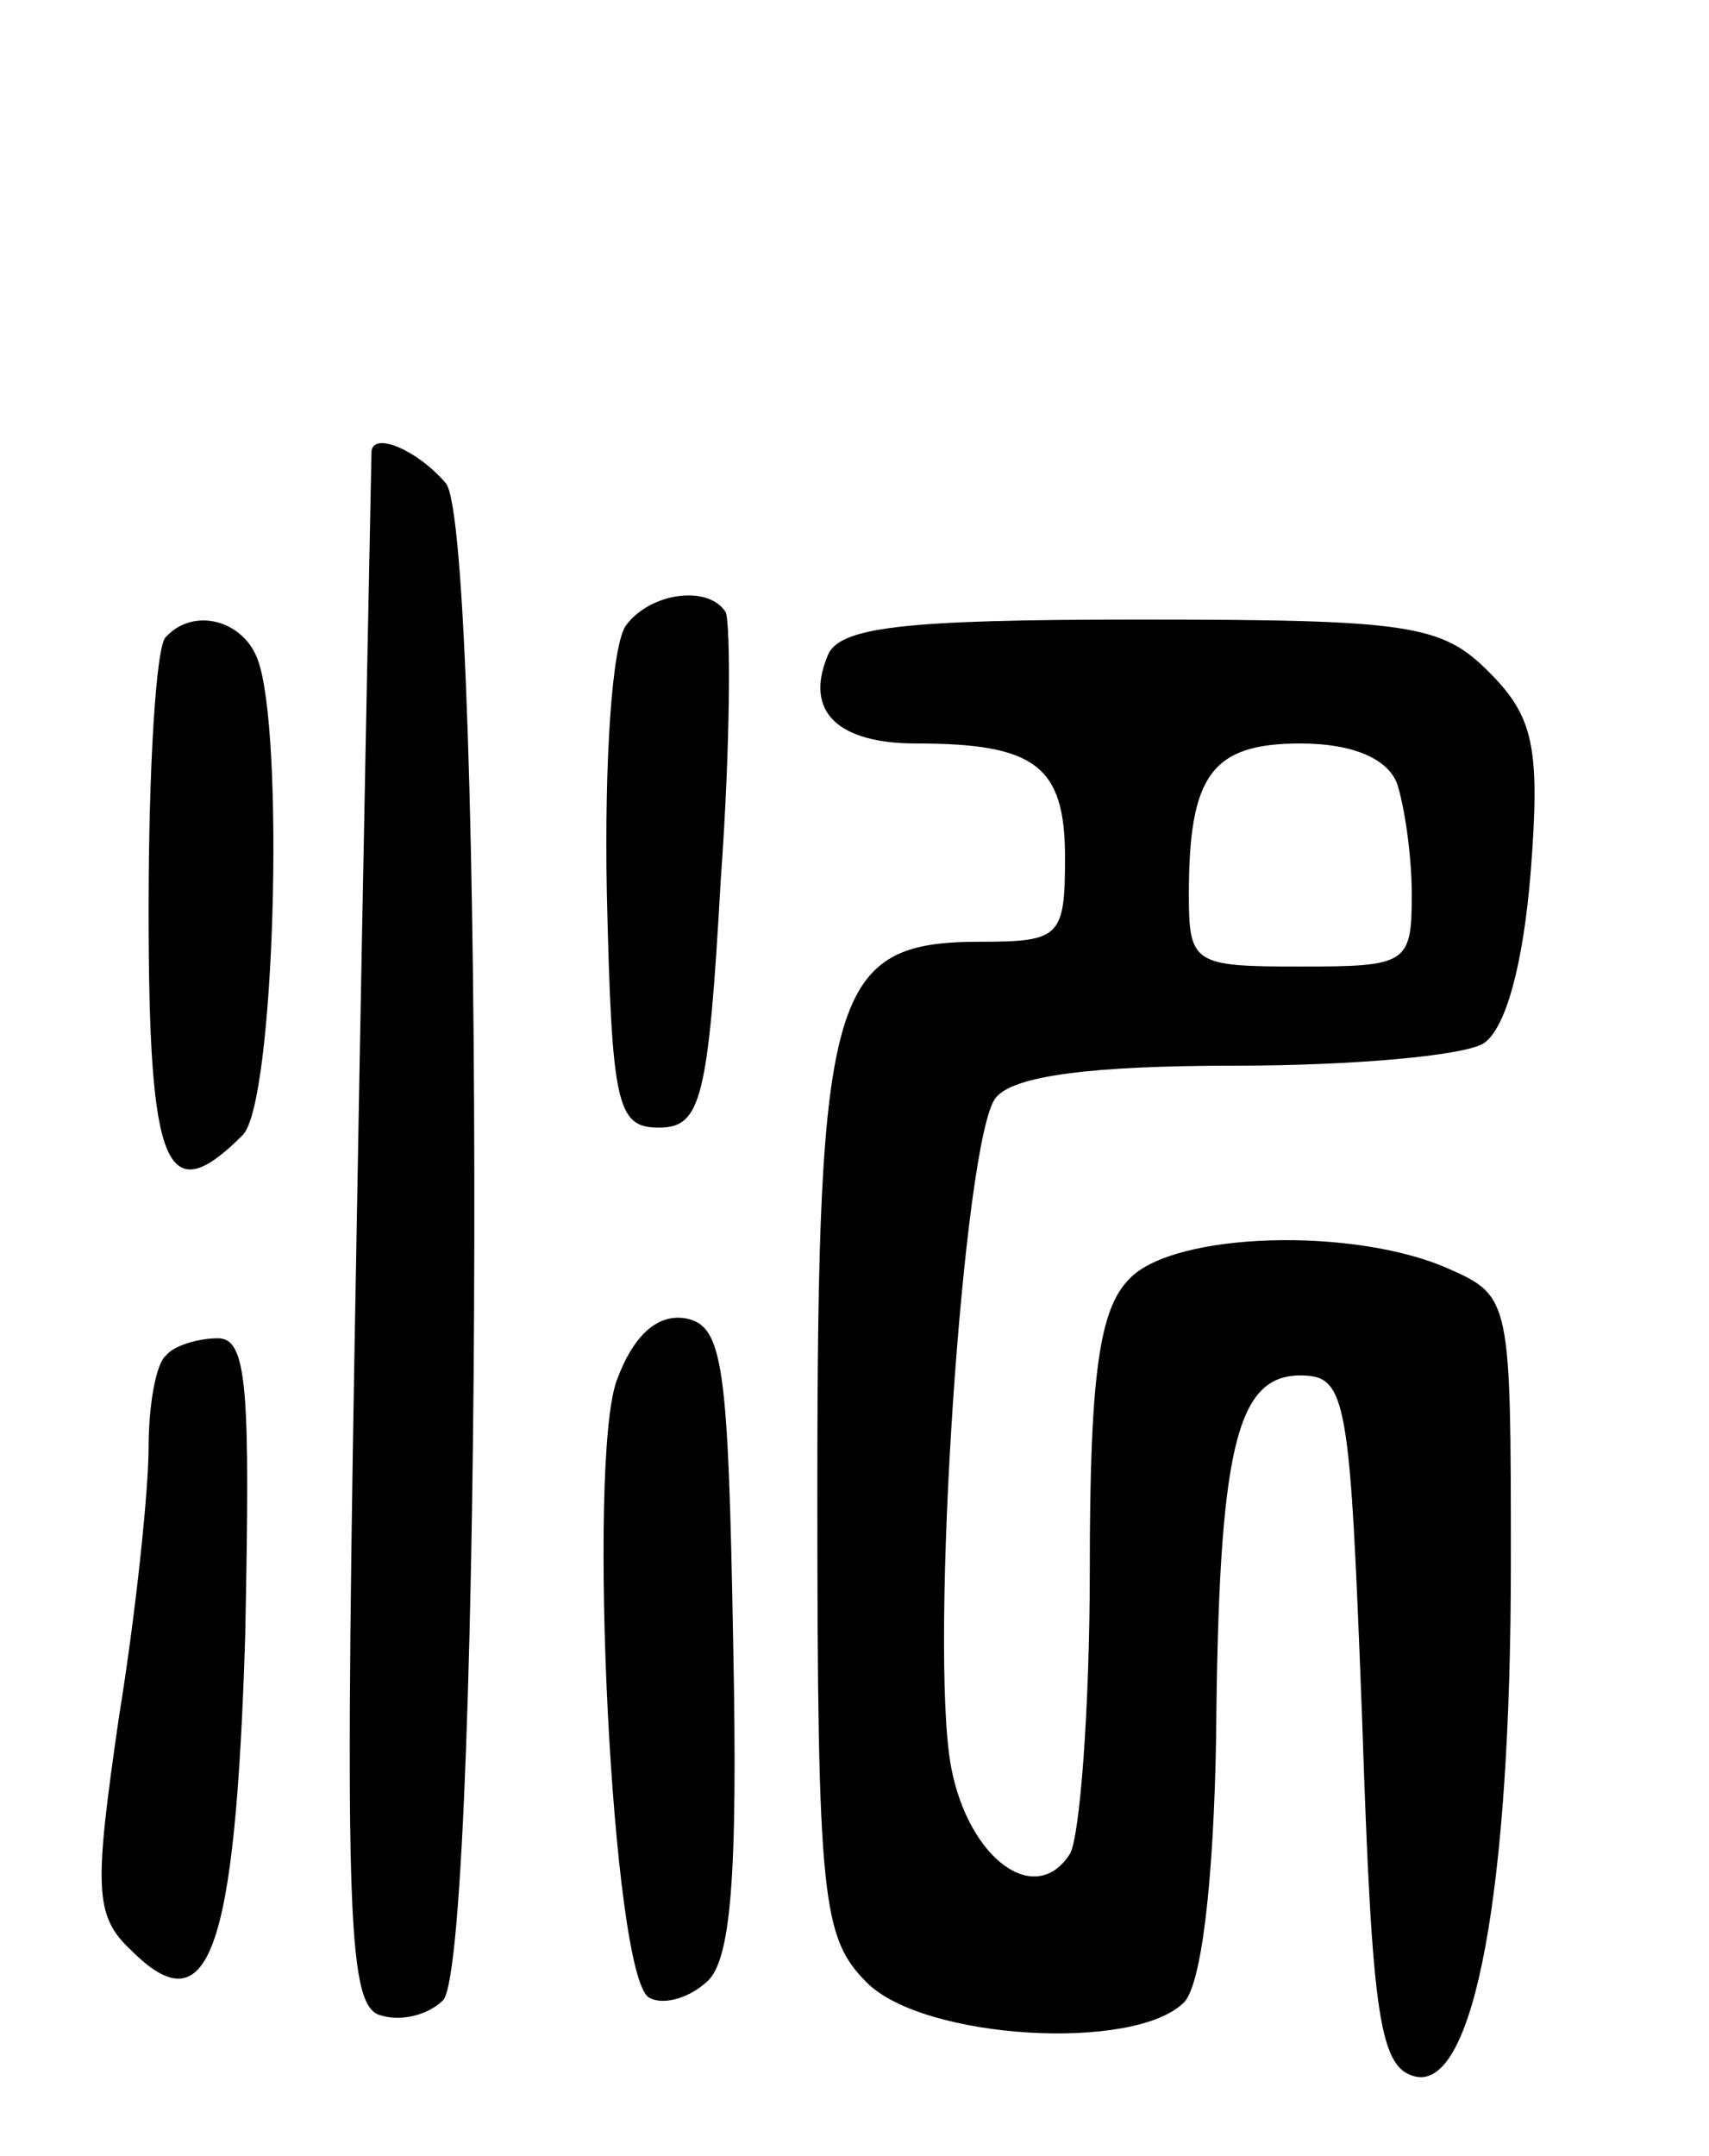
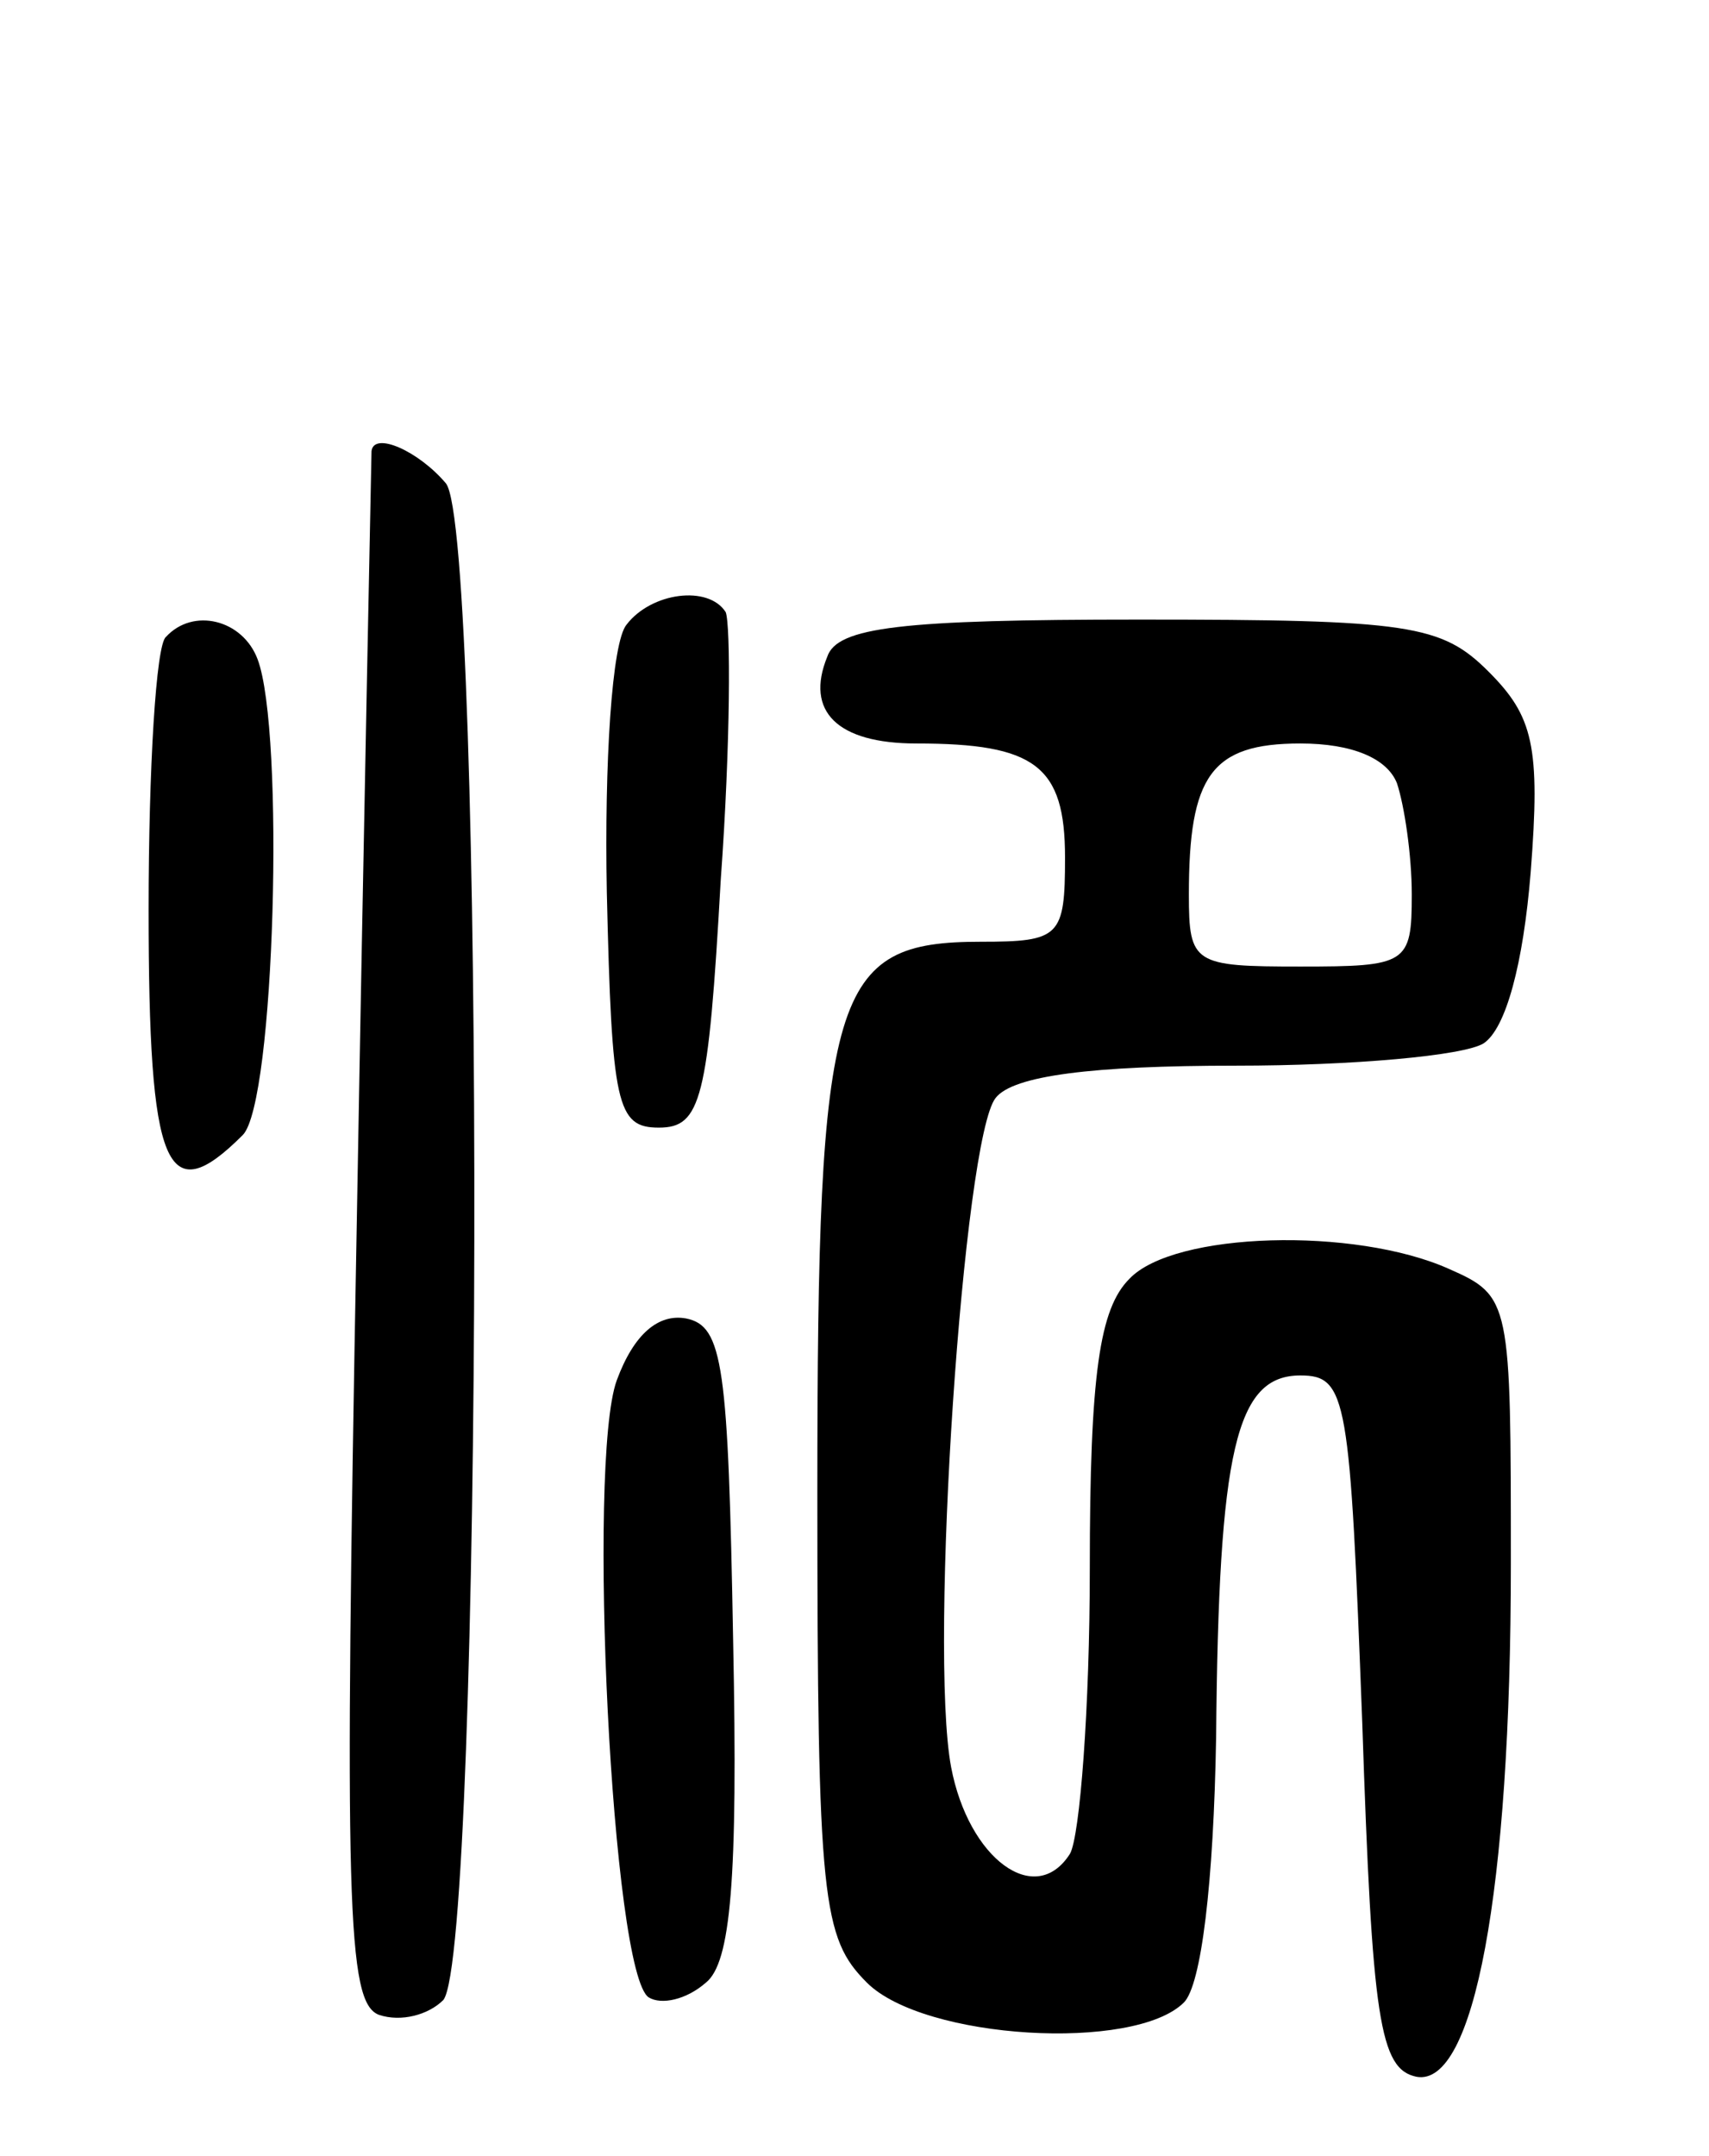
<svg xmlns="http://www.w3.org/2000/svg" version="1.0" width="69" height="87" viewBox="0 0 69 87">
  <g transform="translate(0,87) scale(0.1,-0.1)">
    <path d="M150 688 c0 -2 -3 -143 -6 -314 -5 -273 -4 -312 9 -317 9 -3 20 0 26 6 16 20 17 593 1 612 -11 13 -29 21 -30 13z" />
    <path d="M253 618 c-6 -7 -9 -56 -8 -108 2 -86 4 -95 21 -95 17 0 20 11 25 100 4 55 4 103 2 108 -7 11 -30 8 -40 -5z" />
    <path d="M67 613 c-4 -3 -7 -53 -7 -110 0 -105 7 -122 38 -91 13 13 17 163 6 192 -6 16 -26 21 -37 9z" />
    <path d="M334 605 c-9 -22 4 -35 36 -35 48 0 60 -9 60 -46 0 -32 -2 -34 -34 -34 -60 0 -66 -19 -66 -222 0 -165 2 -180 20 -198 23 -23 108 -28 128 -8 7 7 12 48 13 107 1 116 8 146 34 146 19 0 20 -9 25 -140 4 -120 7 -140 22 -143 23 -4 38 74 38 207 0 106 0 108 -25 119 -38 17 -111 15 -129 -4 -12 -12 -16 -38 -16 -117 0 -56 -4 -108 -8 -115 -14 -22 -41 -2 -48 35 -9 48 5 254 18 270 7 9 39 13 97 13 47 0 92 4 100 9 9 6 16 32 19 69 4 51 1 63 -17 81 -19 19 -32 21 -141 21 -96 0 -122 -3 -126 -15z m230 -51 c3 -9 6 -29 6 -45 0 -28 -2 -29 -45 -29 -43 0 -45 1 -45 29 0 48 9 61 45 61 21 0 35 -6 39 -16z" />
    <path d="M249 313 c-12 -33 -2 -240 13 -249 5 -3 15 -1 23 6 10 8 13 41 11 138 -2 111 -4 127 -19 130 -11 2 -21 -6 -28 -25z" />
-     <path d="M67 323 c-4 -3 -7 -20 -7 -37 0 -17 -5 -66 -12 -109 -10 -69 -10 -80 5 -94 31 -31 42 -2 46 127 2 99 1 120 -11 120 -8 0 -18 -3 -21 -7z" />
  </g>
</svg>